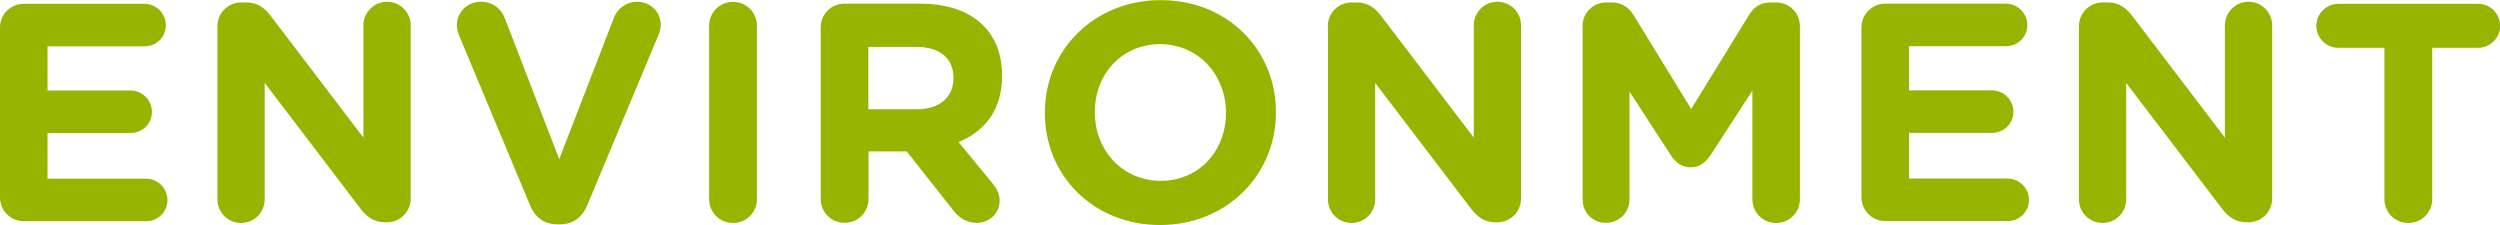
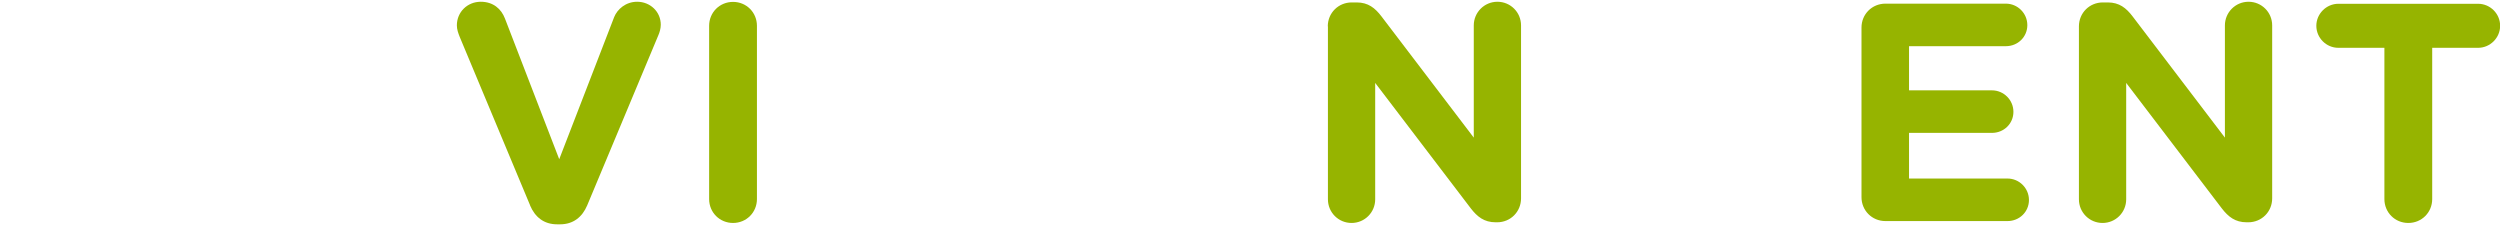
<svg xmlns="http://www.w3.org/2000/svg" id="_レイヤー_2" data-name="レイヤー 2" viewBox="0 0 185.12 16.65">
  <defs>
    <style>
      .cls-1 {
        fill: #96b400;
      }
    </style>
  </defs>
  <g id="_レイヤー_1-2" data-name="レイヤー 1">
    <g>
-       <path class="cls-1" d="M0,14.6V2.04C0,1.06.78.28,1.77.28h8.92c.87,0,1.59.71,1.59,1.59s-.71,1.56-1.59,1.56H3.52v3.27h6.14c.87,0,1.59.71,1.59,1.59s-.71,1.56-1.59,1.56H3.52v3.38h7.29c.87,0,1.59.71,1.59,1.59s-.71,1.56-1.59,1.56H1.77c-.99,0-1.77-.78-1.77-1.77Z" />
-       <path class="cls-1" d="M16.1,1.95c0-.99.78-1.77,1.77-1.77h.37c.85,0,1.36.41,1.84,1.04l6.83,8.97V1.88c0-.96.78-1.75,1.75-1.75s1.75.78,1.75,1.75v12.81c0,.99-.78,1.77-1.77,1.77h-.12c-.85,0-1.36-.41-1.84-1.03l-7.08-9.29v8.62c0,.97-.78,1.75-1.75,1.75s-1.75-.78-1.75-1.75V1.95Z" />
      <path class="cls-1" d="M39.26,15.22l-5.22-12.49c-.11-.28-.21-.55-.21-.85,0-.99.78-1.75,1.77-1.75.92,0,1.52.53,1.79,1.24l4.02,10.42,4.07-10.53c.23-.57.85-1.13,1.7-1.13.97,0,1.75.74,1.75,1.7,0,.28-.09.58-.18.78l-5.27,12.6c-.37.87-1.04,1.4-2,1.4h-.23c-.97,0-1.63-.53-2-1.4Z" />
      <path class="cls-1" d="M52.51,1.91c0-.99.78-1.77,1.77-1.77s1.77.78,1.77,1.77v12.83c0,.99-.78,1.77-1.77,1.77s-1.77-.78-1.77-1.77V1.91Z" />
-       <path class="cls-1" d="M60.77,2.04c0-.99.78-1.77,1.77-1.77h5.59c2.05,0,3.63.57,4.69,1.63.9.9,1.38,2.16,1.38,3.68v.04c0,2.53-1.27,4.09-3.22,4.9l2.46,2.99c.35.44.58.8.58,1.36,0,.99-.83,1.63-1.68,1.63-.8,0-1.33-.39-1.75-.92l-3.45-4.37h-2.83v3.52c0,.99-.78,1.77-1.77,1.77s-1.77-.78-1.77-1.77V2.04ZM67.89,8.09c1.72,0,2.71-.92,2.71-2.28v-.04c0-1.52-1.06-2.3-2.78-2.3h-3.52v4.62h3.59Z" />
-       <path class="cls-1" d="M77.37,8.37v-.04c0-4.58,3.61-8.32,8.58-8.32s8.53,3.7,8.53,8.28v.05c0,4.57-3.61,8.32-8.58,8.32s-8.53-3.7-8.53-8.28ZM90.78,8.37v-.04c0-2.76-2.02-5.06-4.88-5.06s-4.83,2.25-4.83,5.01v.05c0,2.76,2.02,5.06,4.88,5.06s4.83-2.25,4.83-5.01Z" />
      <path class="cls-1" d="M98.32,1.95c0-.99.78-1.77,1.77-1.77h.37c.85,0,1.36.41,1.84,1.04l6.83,8.97V1.88c0-.96.78-1.75,1.75-1.75s1.75.78,1.75,1.75v12.81c0,.99-.78,1.77-1.77,1.77h-.11c-.85,0-1.36-.41-1.84-1.03l-7.08-9.29v8.62c0,.97-.78,1.75-1.75,1.75s-1.75-.78-1.75-1.75V1.95Z" />
-       <path class="cls-1" d="M117.18,1.95c0-.99.78-1.77,1.77-1.77h.39c.76,0,1.29.39,1.61.92l4.28,6.97,4.3-6.99c.37-.6.87-.9,1.59-.9h.39c.99,0,1.77.78,1.77,1.77v12.79c0,.99-.78,1.77-1.77,1.77s-1.75-.8-1.75-1.77V6.71l-3.1,4.78c-.37.55-.83.9-1.47.9s-1.1-.34-1.47-.9l-3.06-4.71v8c0,.96-.78,1.72-1.75,1.72s-1.72-.76-1.72-1.72V1.95Z" />
      <path class="cls-1" d="M137.84,14.6V2.04c0-.99.78-1.77,1.77-1.77h8.92c.87,0,1.59.71,1.59,1.59s-.71,1.56-1.59,1.56h-7.17v3.27h6.14c.87,0,1.59.71,1.59,1.59s-.71,1.56-1.59,1.56h-6.14v3.38h7.29c.87,0,1.59.71,1.59,1.59s-.71,1.56-1.59,1.56h-9.04c-.99,0-1.77-.78-1.77-1.77Z" />
      <path class="cls-1" d="M153.94,1.95c0-.99.78-1.77,1.77-1.77h.37c.85,0,1.36.41,1.84,1.04l6.83,8.97V1.88c0-.96.78-1.75,1.75-1.75s1.75.78,1.75,1.75v12.81c0,.99-.78,1.77-1.77,1.77h-.12c-.85,0-1.36-.41-1.84-1.03l-7.08-9.29v8.62c0,.97-.78,1.75-1.75,1.75s-1.75-.78-1.75-1.75V1.95Z" />
      <path class="cls-1" d="M176.55,3.54h-3.4c-.9,0-1.63-.74-1.63-1.63s.74-1.63,1.63-1.63h10.35c.9,0,1.63.74,1.63,1.63s-.74,1.63-1.63,1.63h-3.4v11.2c0,.99-.78,1.77-1.77,1.77s-1.77-.78-1.77-1.77V3.54Z" />
    </g>
  </g>
</svg>